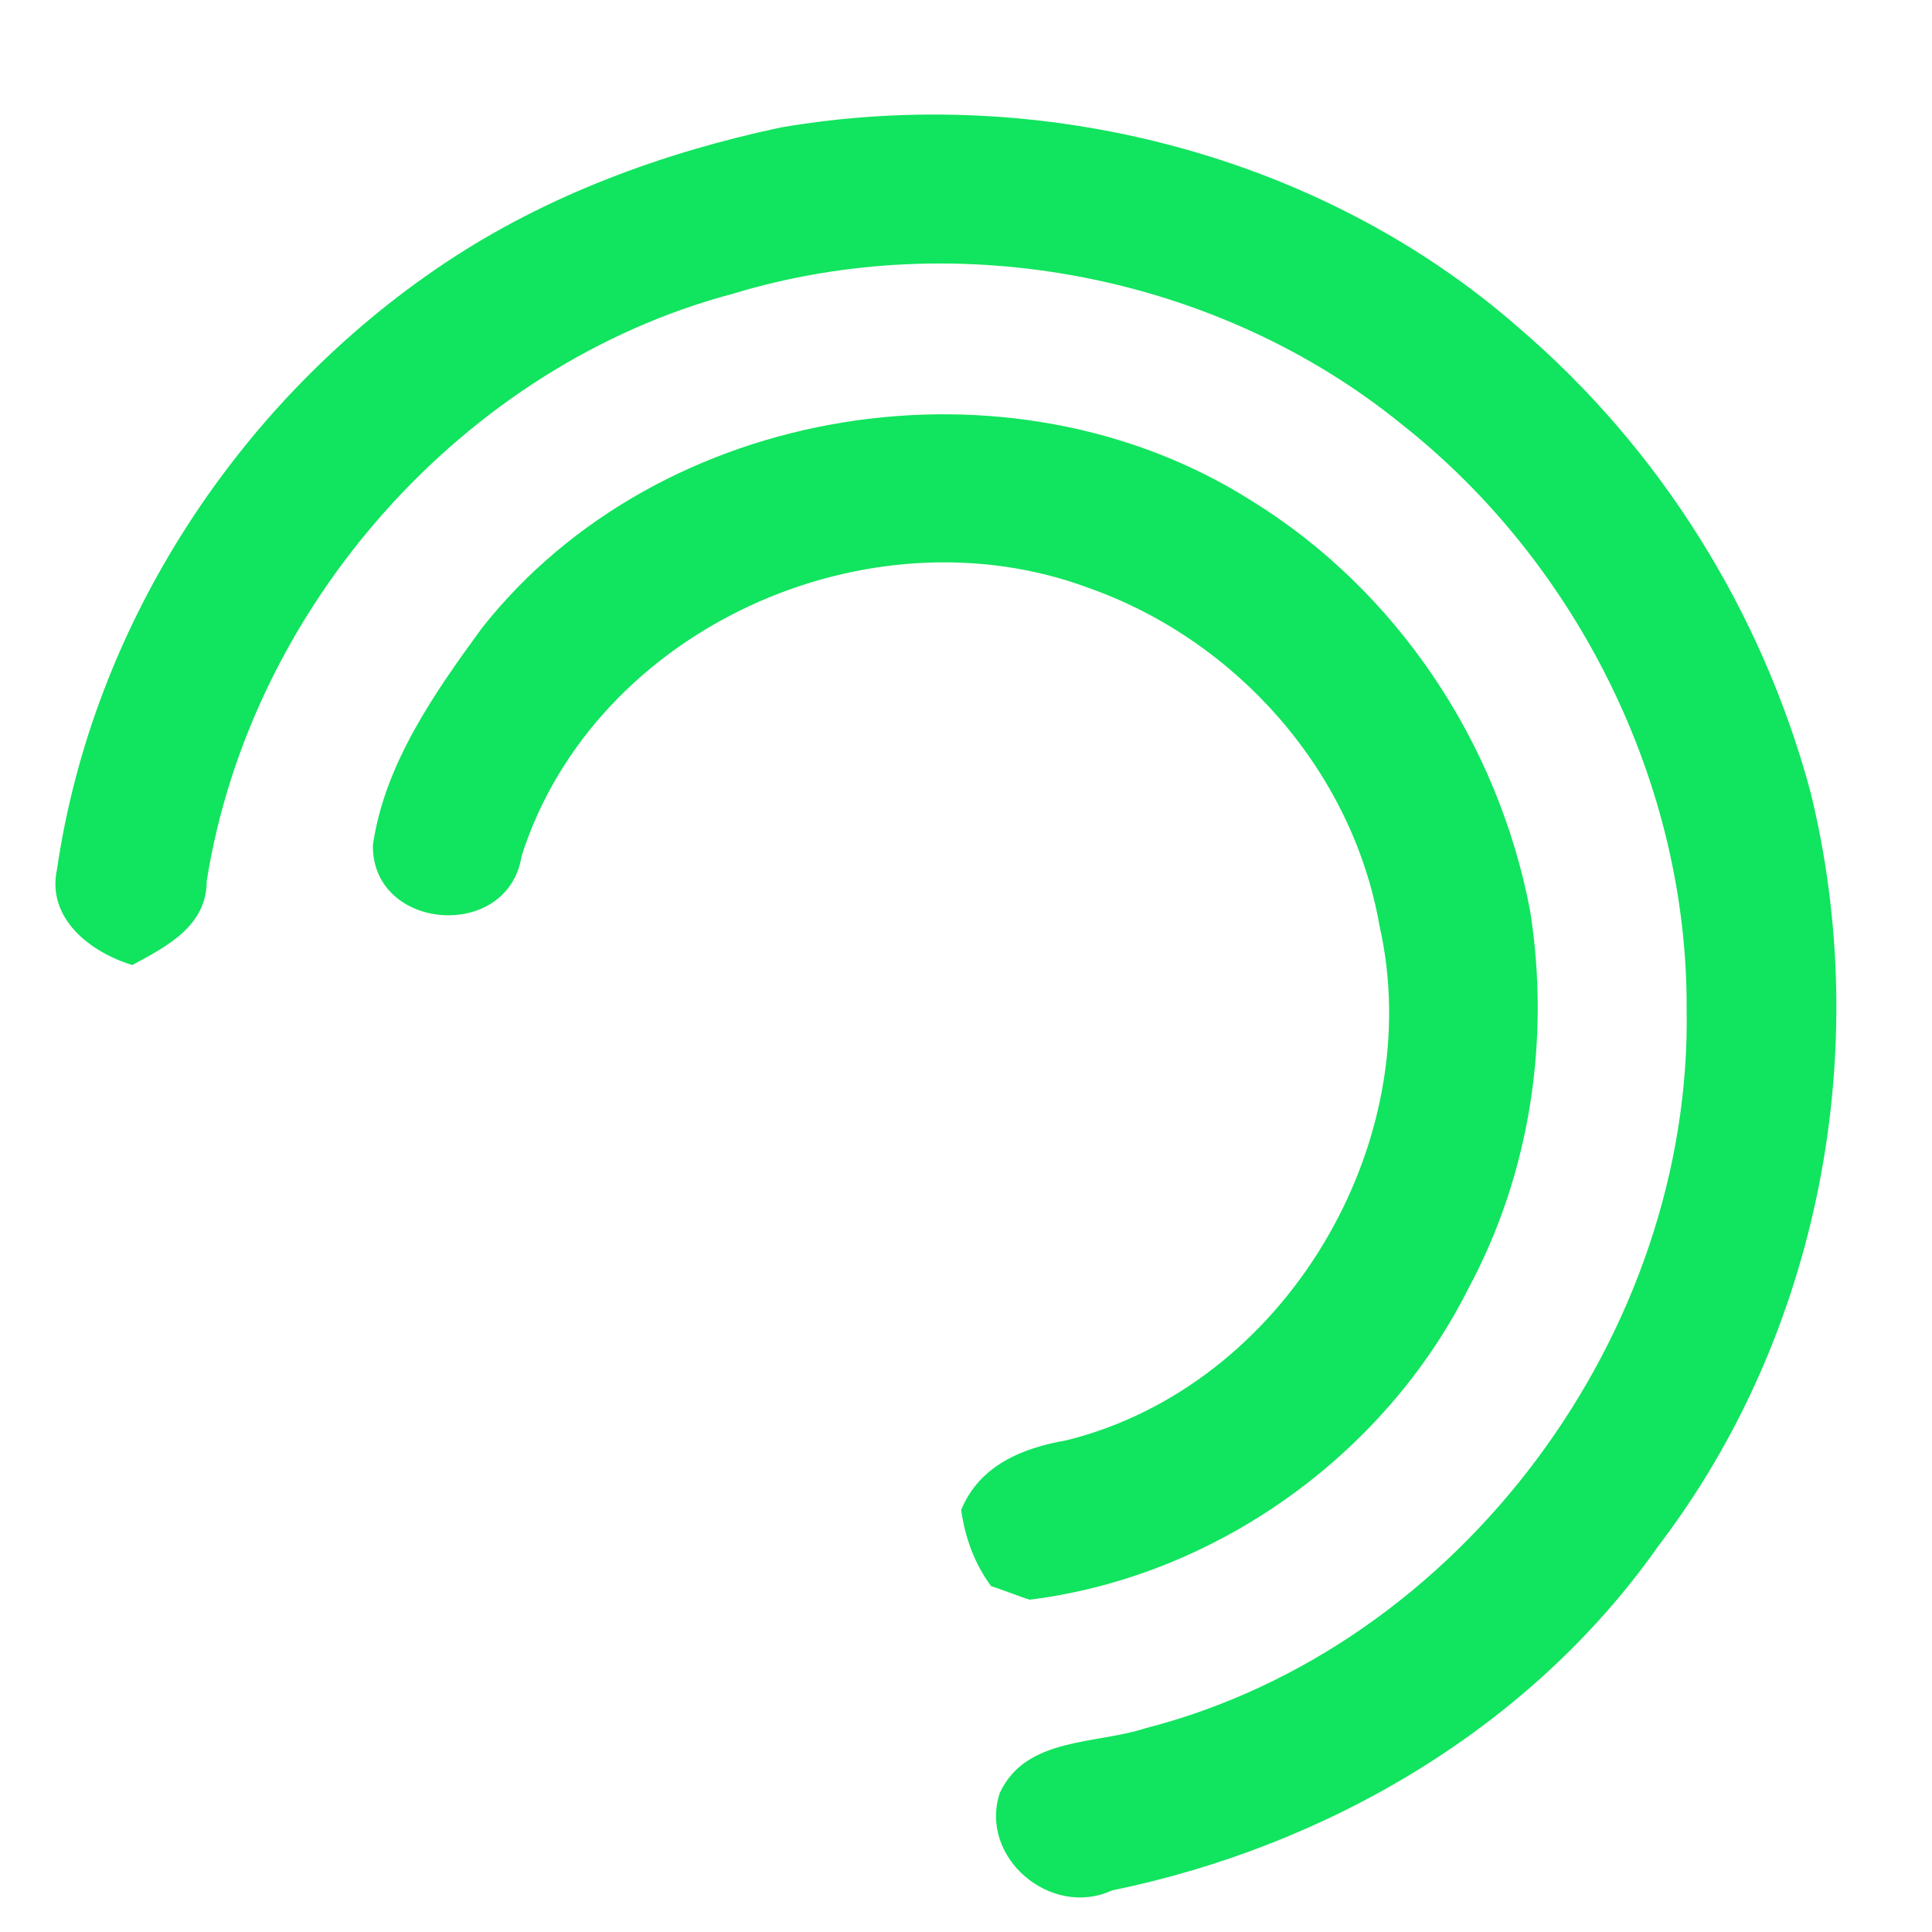
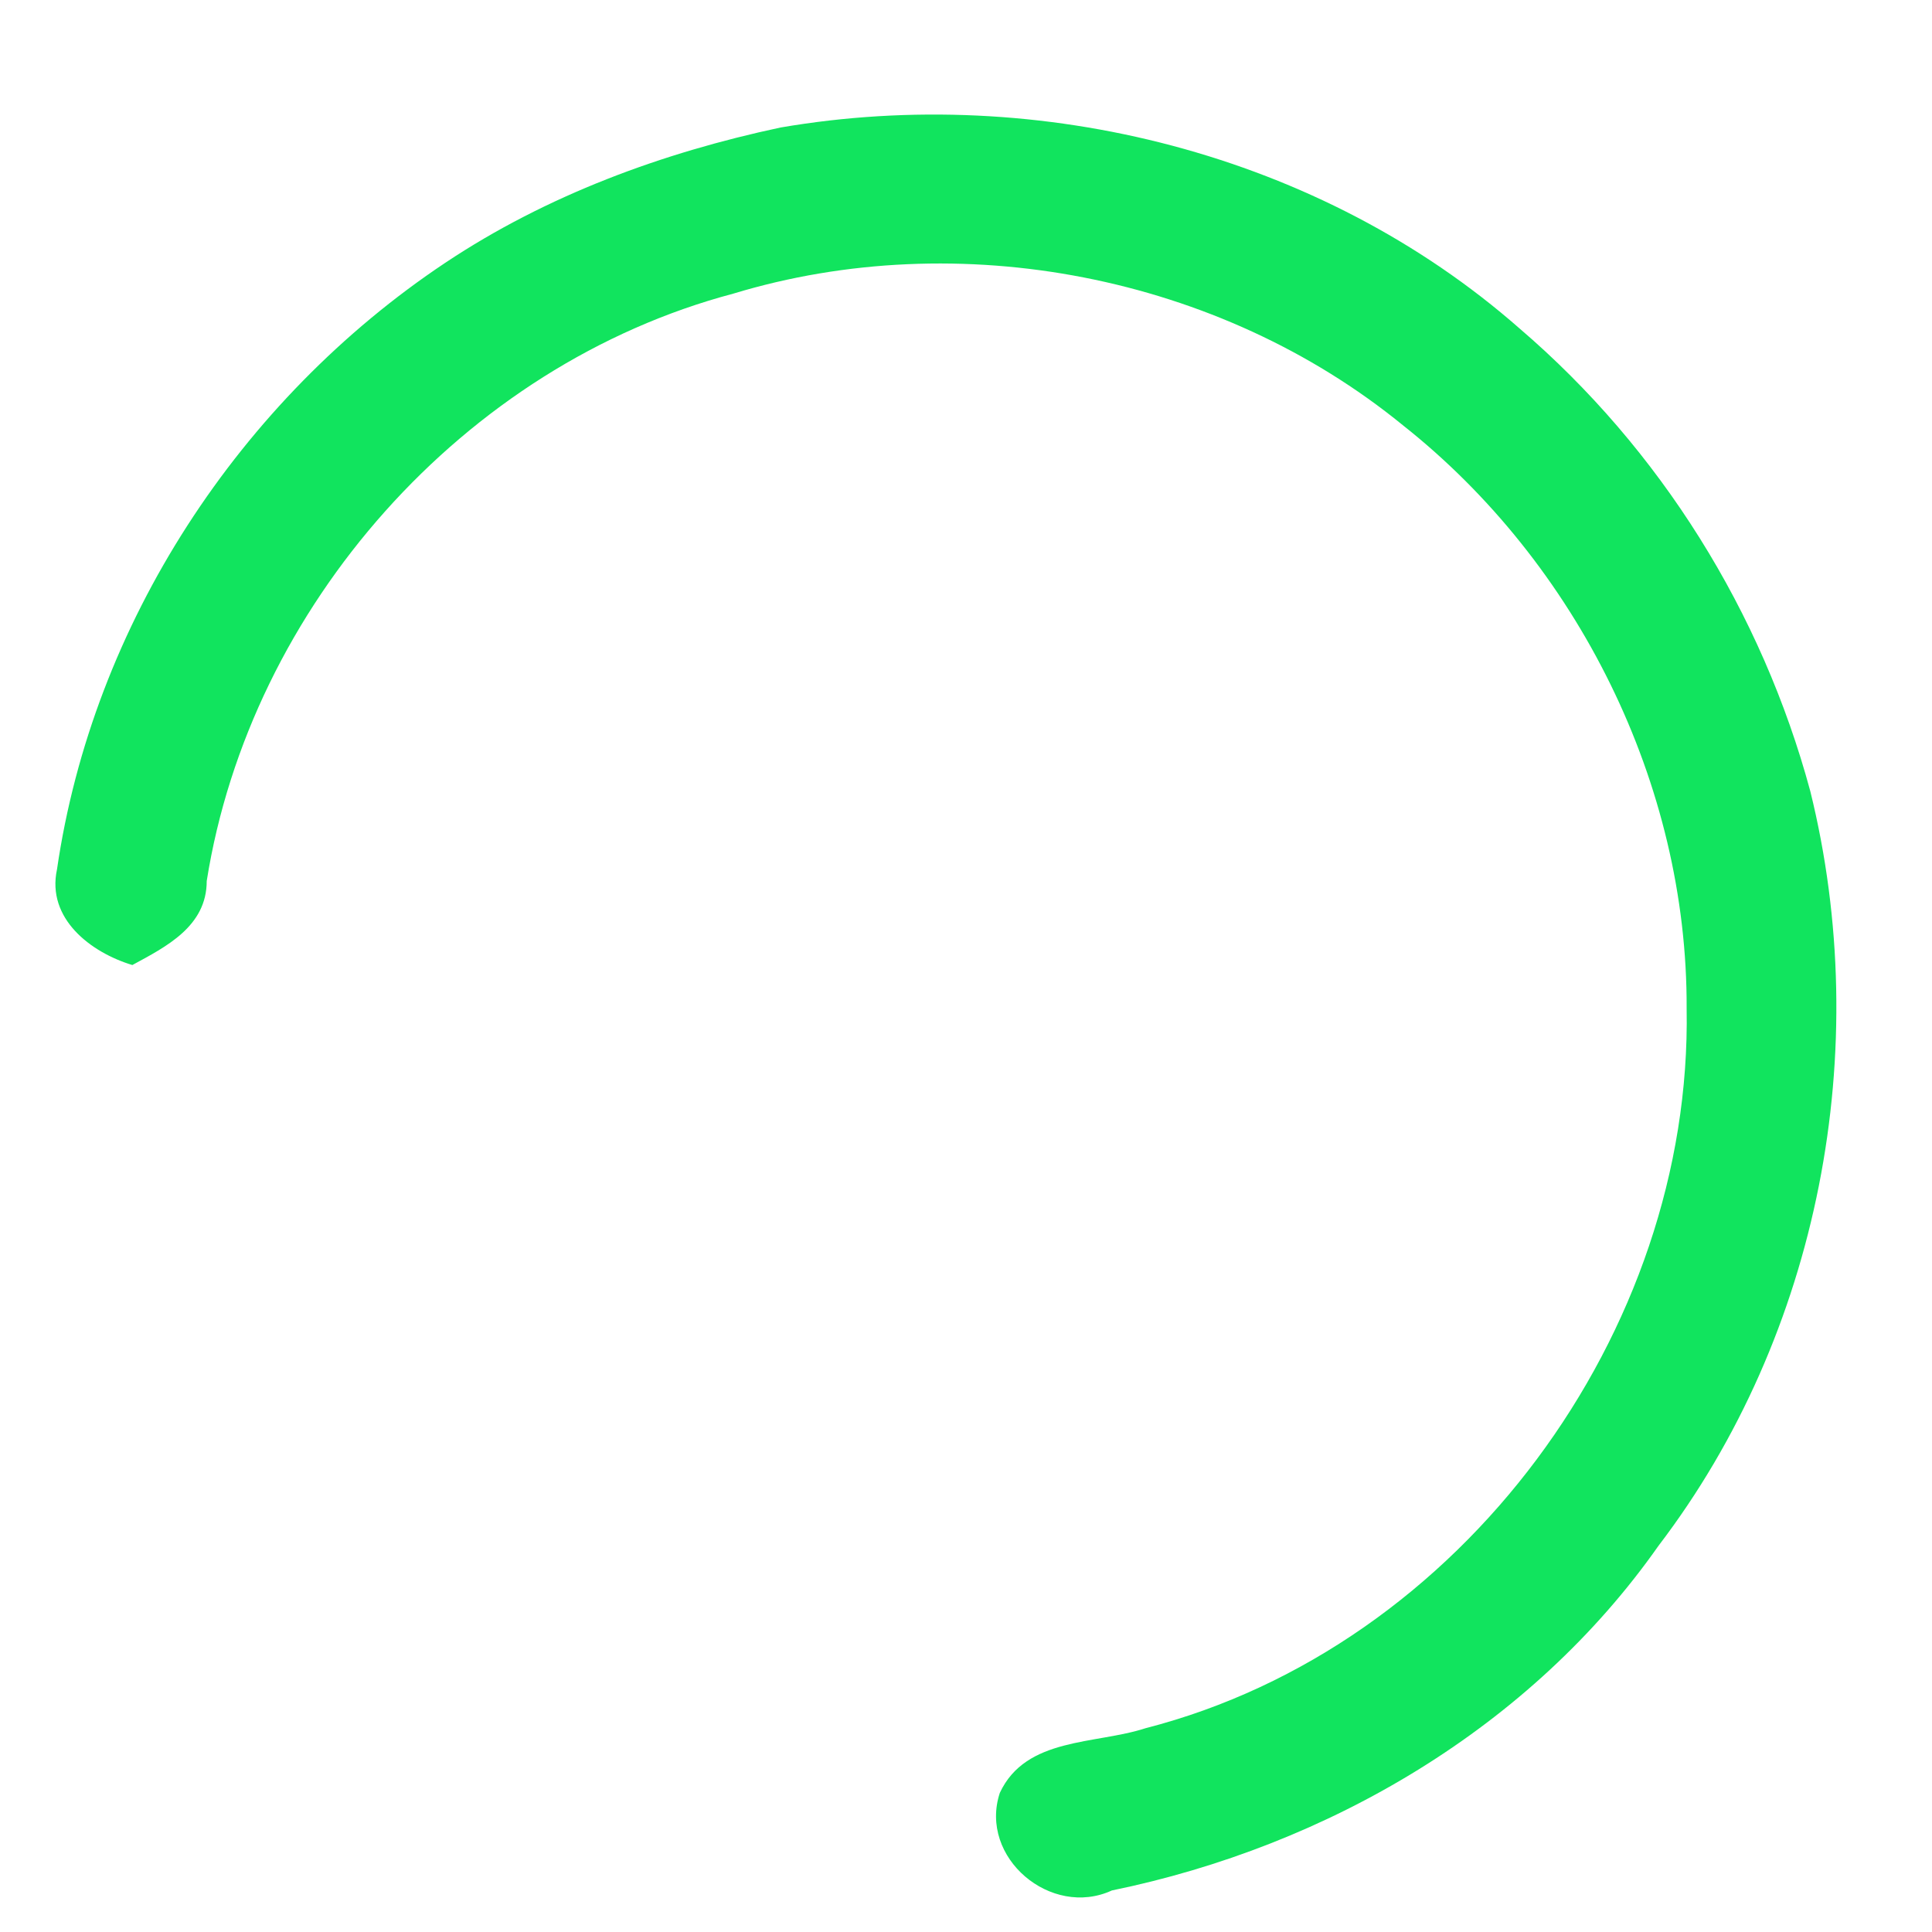
<svg xmlns="http://www.w3.org/2000/svg" id="Capa_1" x="0px" y="0px" viewBox="0 0 200 200" style="enable-background:new 0 0 200 200;" xml:space="preserve">
  <style type="text/css">	.st0{fill:#11E45E;}</style>
  <g>
    <path class="st0" d="M157.3,34c14.6,12.5,25.1,29.4,30.1,47.9c6.6,26.7,1,56.2-15.7,78.1c-13.2,18.8-34.2,31.1-56.6,35.7  c-6.3,2.9-13.8-3.4-11.6-10.1c2.7-5.8,9.9-5,15.1-6.7c32.7-8.4,56.6-41,56-74.5c0.1-23.2-11.3-46.1-29.4-60.4  c-19-15.5-45.9-20.7-69.3-13.6c-27.9,7.4-50,32.4-54.5,60.8c0,4.7-4.2,6.8-7.7,8.7c-4.3-1.3-8.9-4.8-7.8-9.9  c3.7-25.4,18.9-48.6,40.2-62.8c10.5-7,22.5-11.4,34.7-14C107.6,8.6,136.7,15.9,157.3,34z" />
-     <path class="st0" d="M129.5,51.8c15.1,9.3,25.6,25.1,28.9,42.5c2.1,13.3,0,27.2-6.4,39.1c-8.7,17.3-26.2,29.8-45.4,32.2  c-1-0.3-3-1.1-4-1.4c-1.7-2.3-2.7-5-3.1-7.9c1.9-4.6,6.3-6.4,10.9-7.2c22.6-5.6,37.5-30.8,32.4-53.3c-2.8-16-14.8-29.5-30-34.9  C89.9,52.3,61.5,65.1,54,88.6c-1.4,8.9-15.5,7.8-15.4-1.1c1.2-8.4,6.4-15.8,11.3-22.5C68.3,41.7,104.5,36,129.5,51.8z" />
  </g>
</svg>